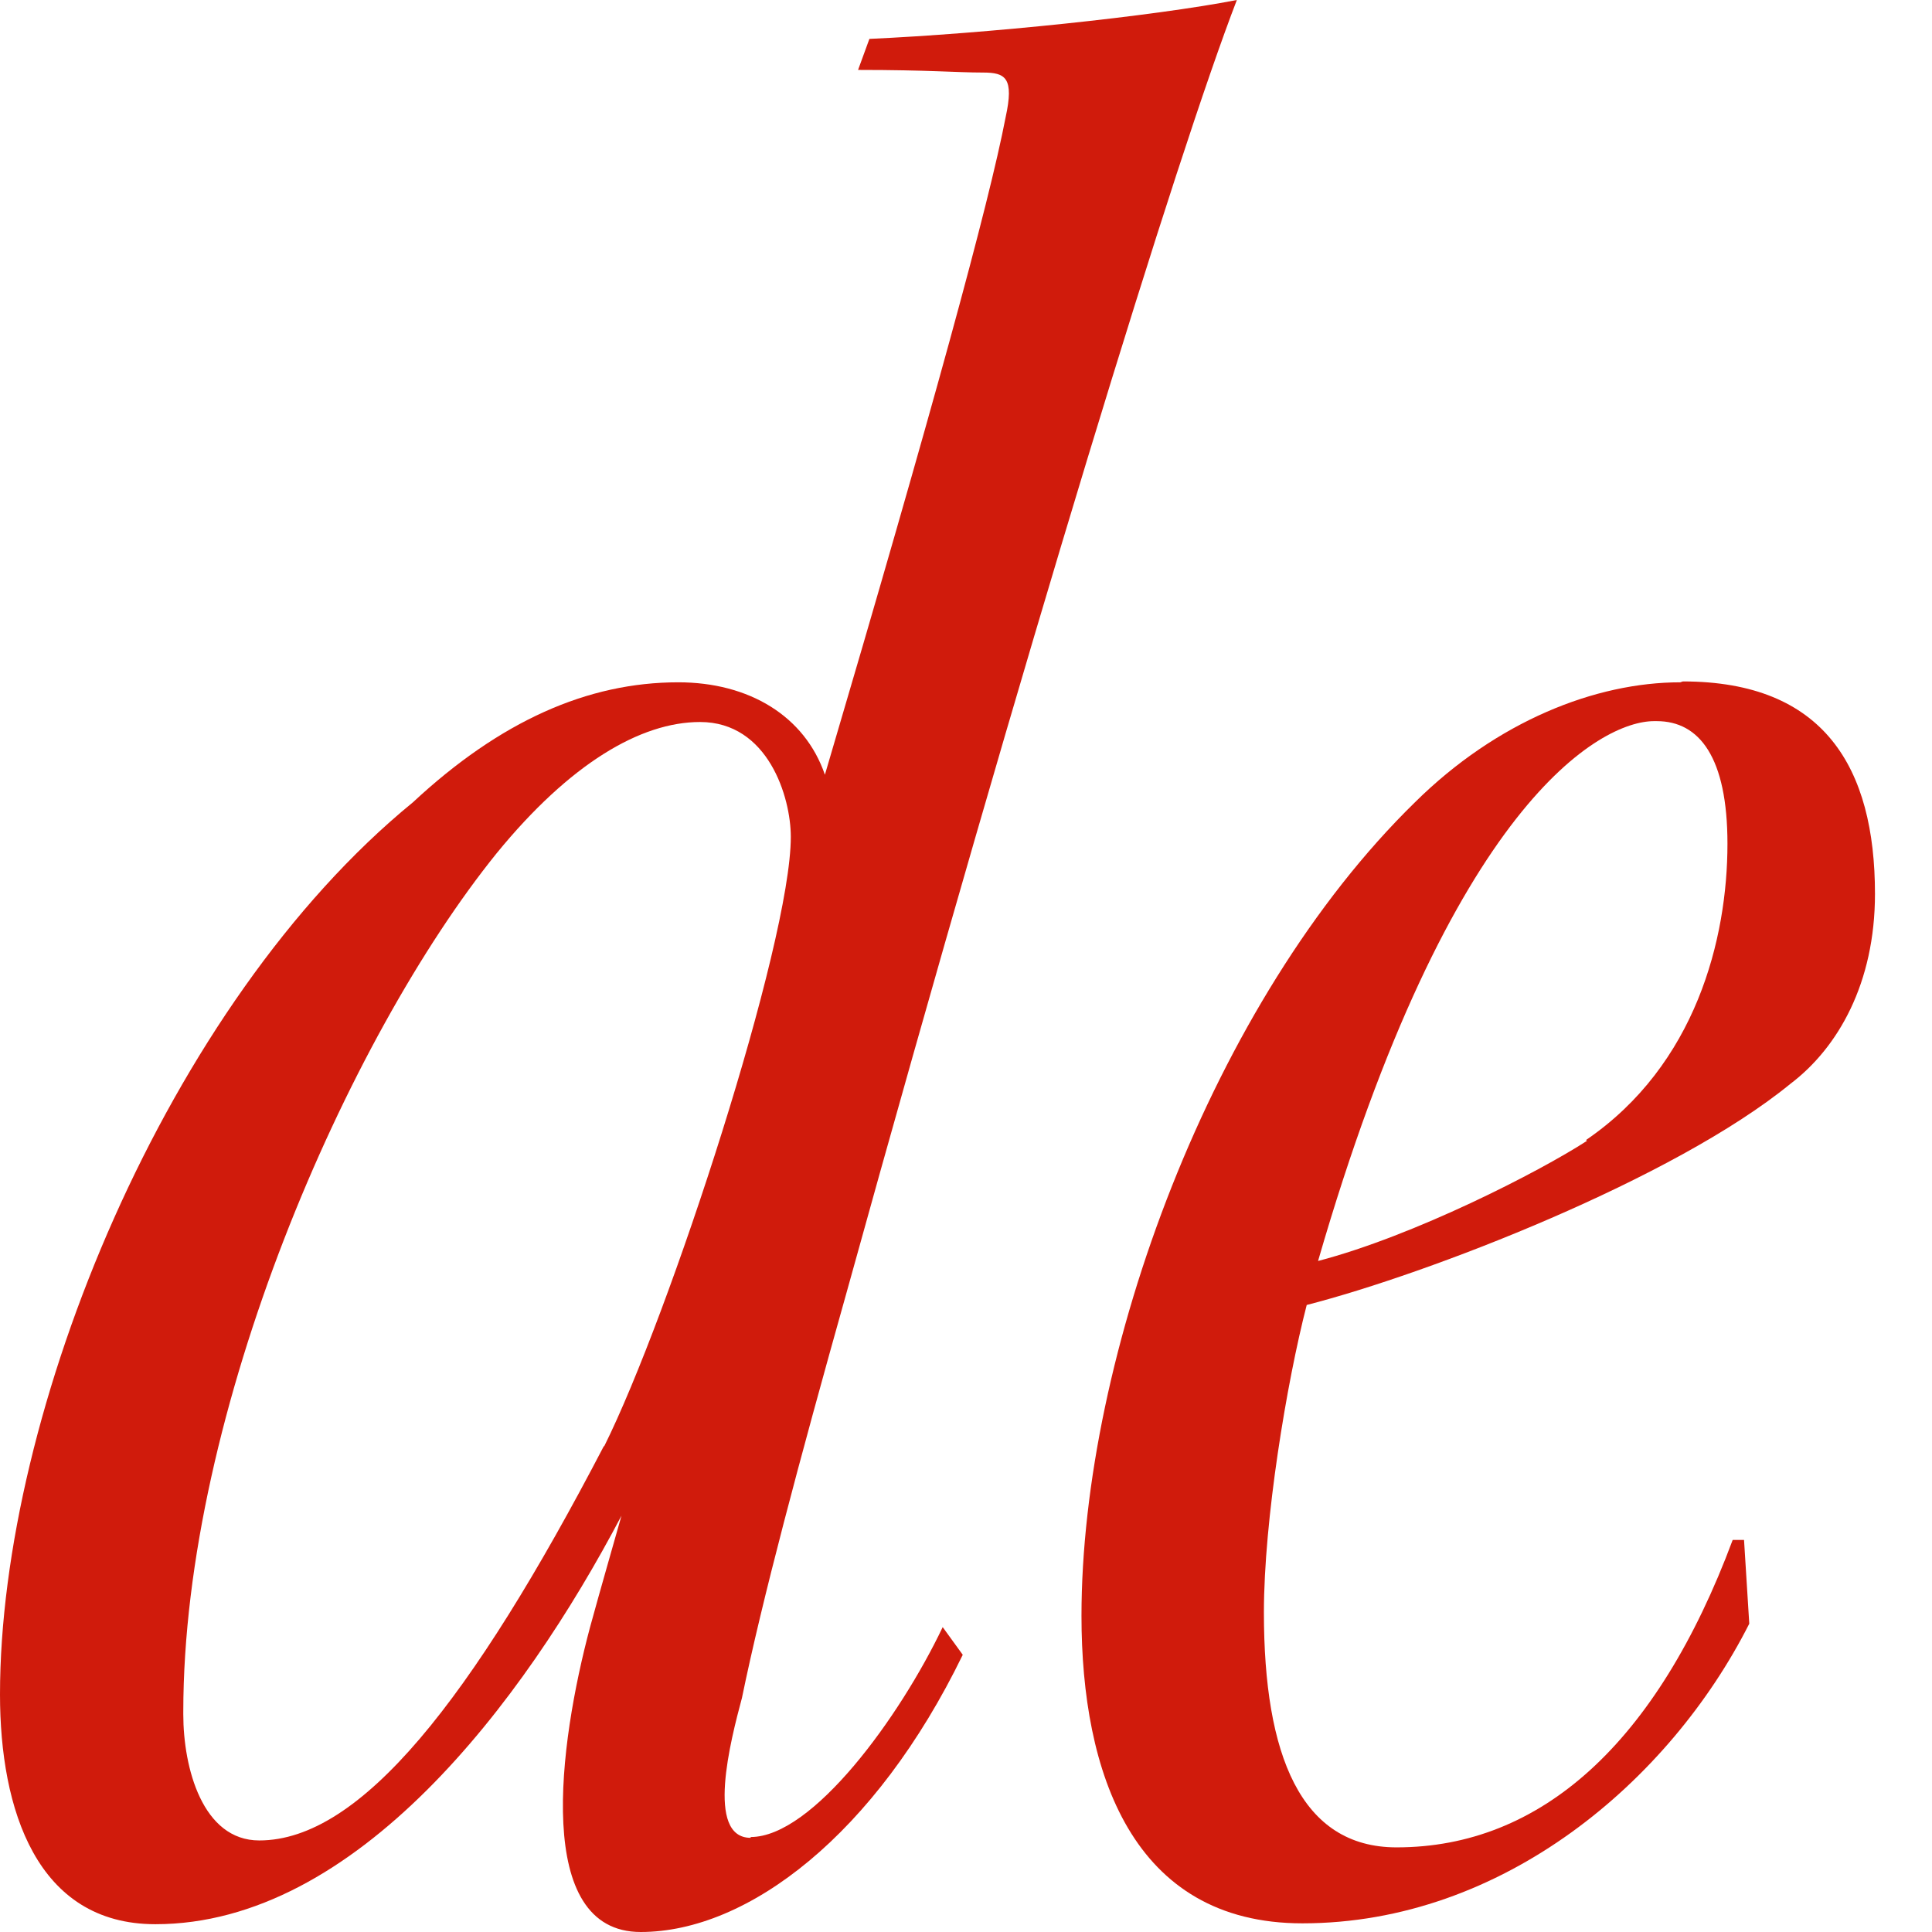
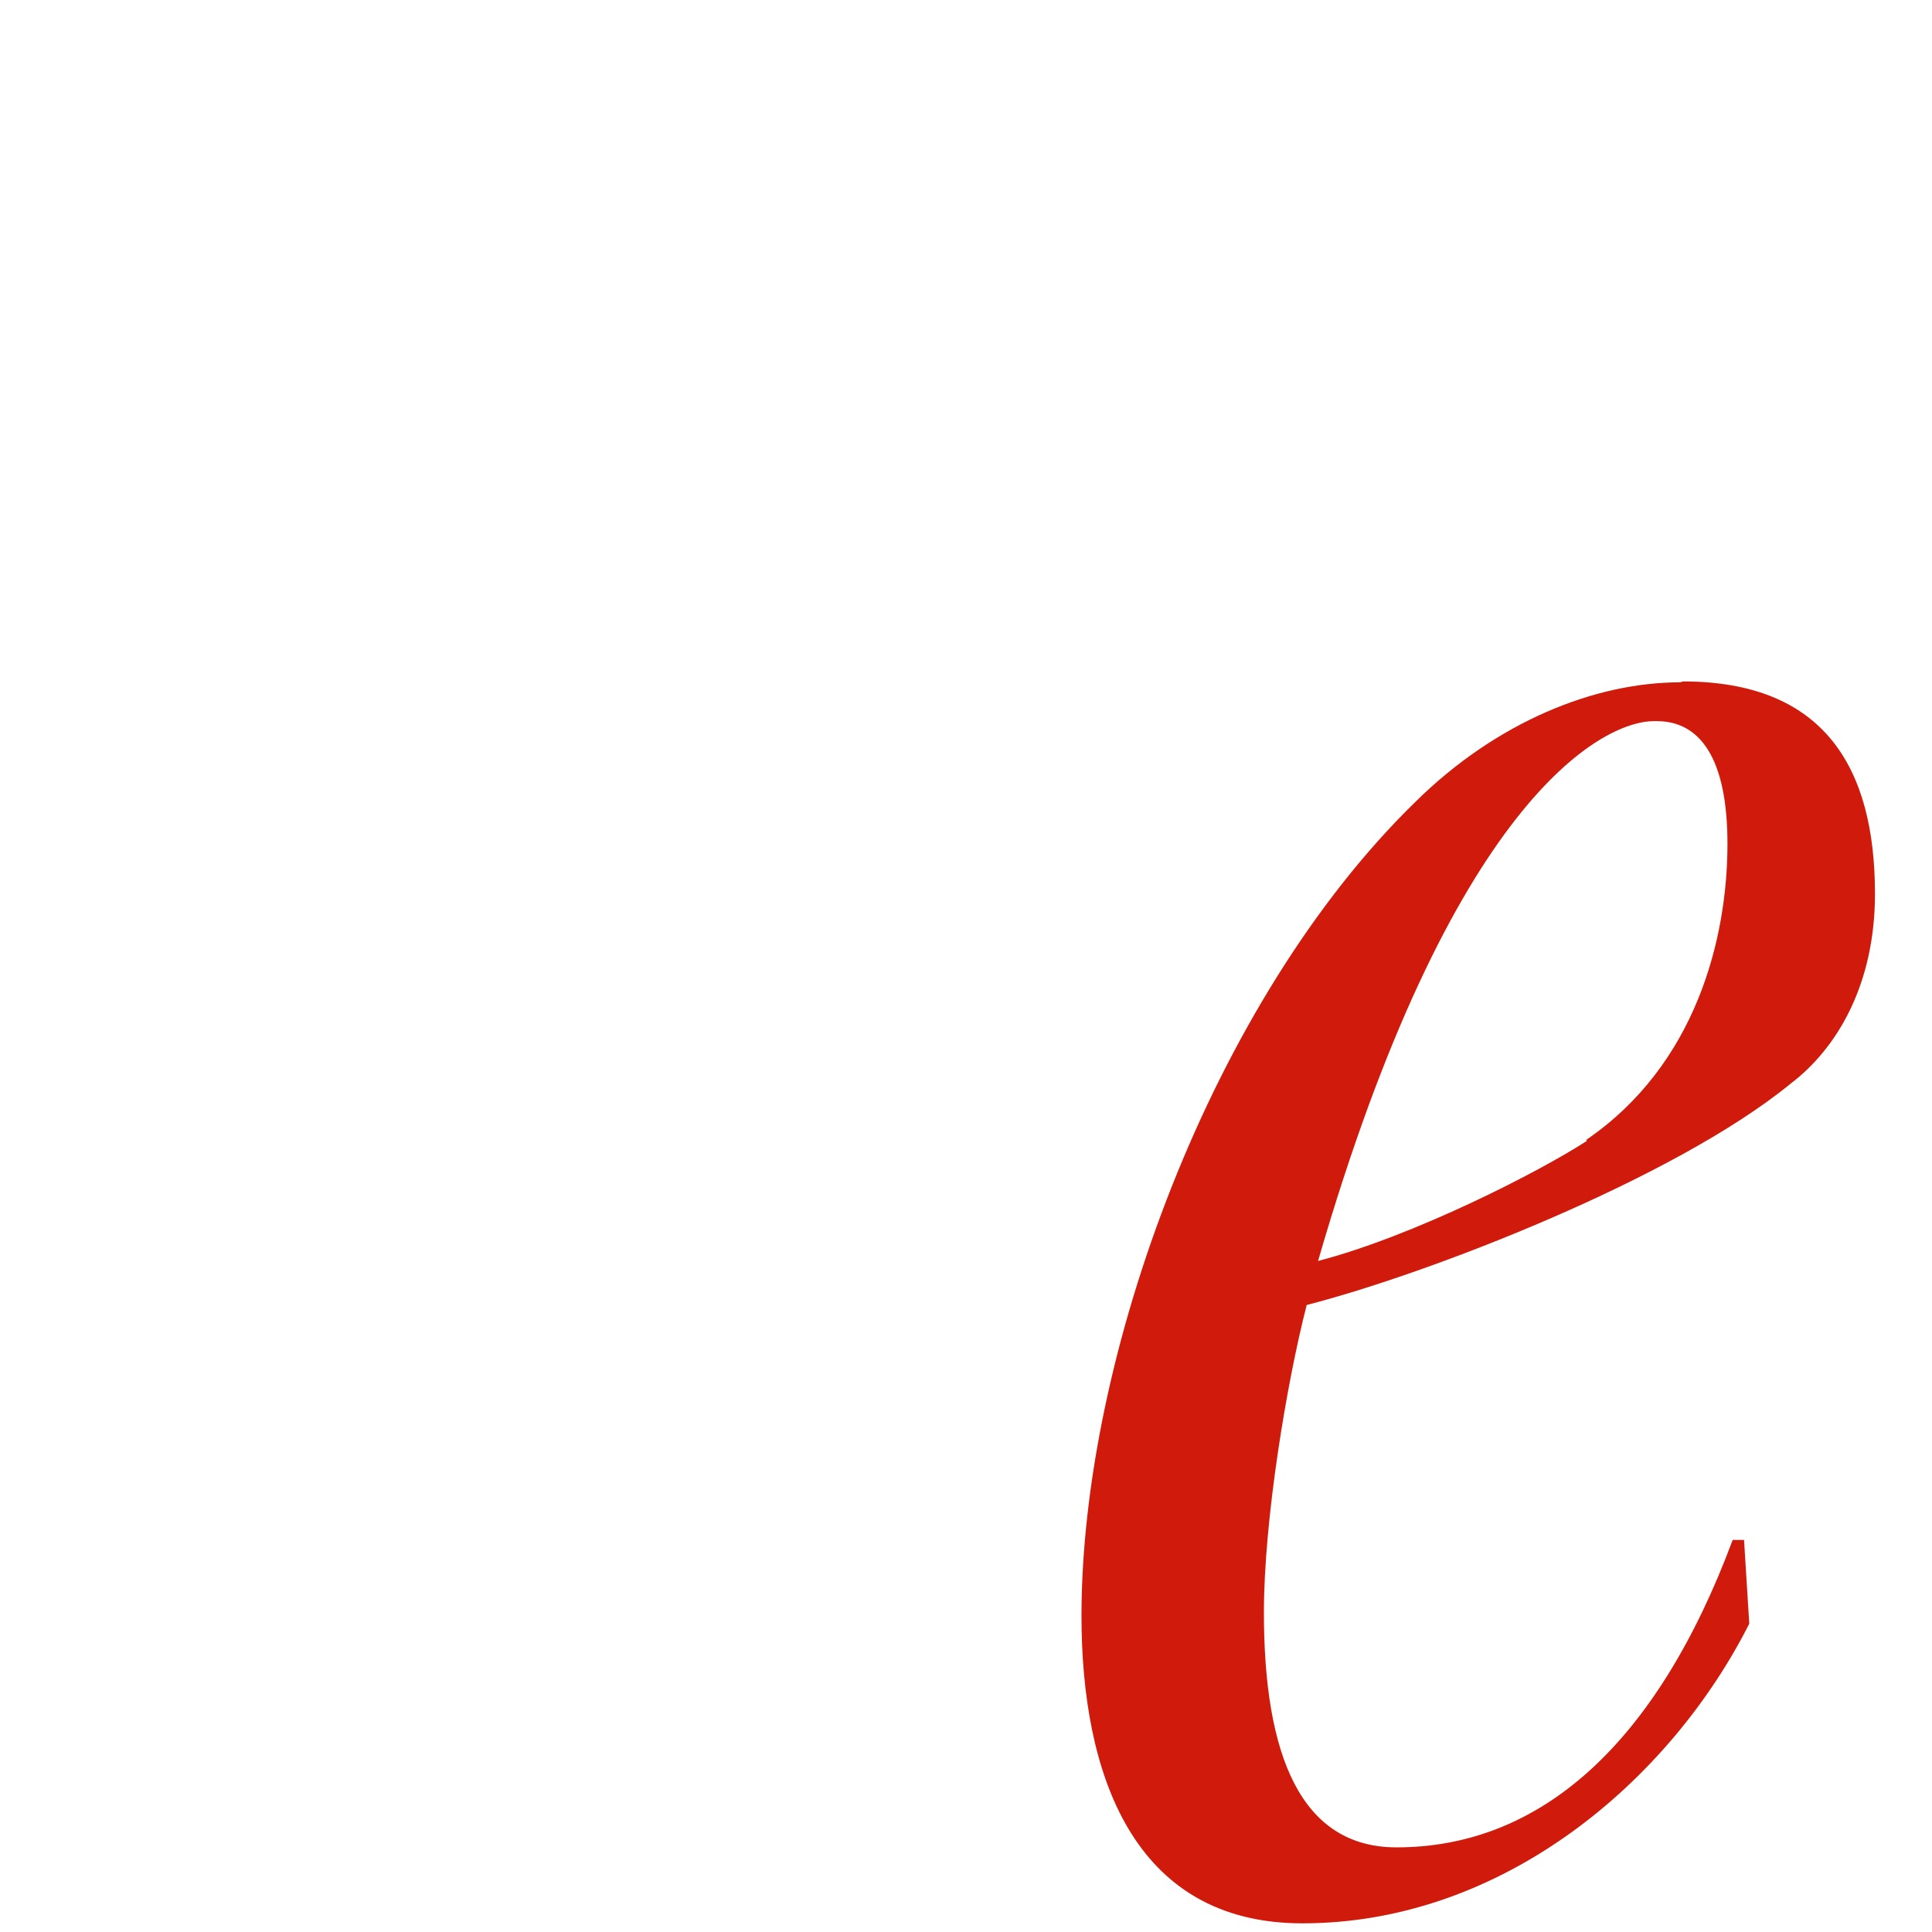
<svg xmlns="http://www.w3.org/2000/svg" width="31" height="31" viewBox="0 0 31 31" fill="none">
-   <path d="M12.045 29.489C11.317 29.489 11.723 27.924 11.905 27.244C12.227 25.679 12.815 23.475 13.586 20.731C16.485 10.269 18.894 2.467 19.846 0C18.488 0.263 15.813 0.54 13.95 0.624L13.768 1.122C14.902 1.122 15.35 1.164 15.771 1.164C16.135 1.164 16.275 1.247 16.135 1.885C15.869 3.27 14.958 6.596 13.236 12.431C12.913 11.488 12.017 10.948 10.883 10.948C9.426 10.948 8.025 11.571 6.625 12.874C2.675 16.103 0 22.658 0 27.189C0 29.032 0.588 30.875 2.493 30.875C5.714 30.875 8.39 27.328 9.972 24.32C9.832 24.819 9.65 25.443 9.468 26.108C8.964 27.993 8.558 31 10.28 31C12.003 31 14.048 29.434 15.448 26.552L15.126 26.108C14.44 27.549 13.04 29.476 12.045 29.476V29.489ZM9.692 23.198C7.563 27.286 5.784 29.531 4.16 29.531C3.249 29.531 2.941 28.367 2.941 27.508V27.466C2.941 22.658 5.574 16.657 7.969 13.691C9.146 12.25 10.28 11.585 11.233 11.585C12.325 11.585 12.689 12.791 12.689 13.428C12.689 15.133 10.742 21.105 9.692 23.212V23.198Z" fill="#D01B0C" />
  <path d="M26.961 10.948C25.603 10.948 24.02 11.571 22.703 12.874C19.44 16.061 17.353 21.757 17.353 25.928C17.353 28.436 18.166 30.861 20.897 30.861C24.118 30.861 26.793 28.575 28.068 26.053L27.984 24.709H27.802C26.583 27.979 24.72 29.642 22.409 29.642C20.869 29.642 20.28 28.159 20.28 25.873C20.28 24.39 20.645 22.186 20.967 20.939C22.914 20.44 26.863 18.916 28.726 17.392C29.496 16.81 30.085 15.77 30.085 14.343C30.085 12.32 29.272 10.934 27.003 10.934L26.961 10.948ZM25.463 18.306C24.692 18.805 22.689 19.831 21.149 20.233C23.278 12.874 25.687 11.571 26.541 11.571H26.583C27.269 11.571 27.718 12.153 27.718 13.539C27.718 15.063 27.213 17.087 25.449 18.292L25.463 18.306Z" fill="#D01B0C" />
</svg>